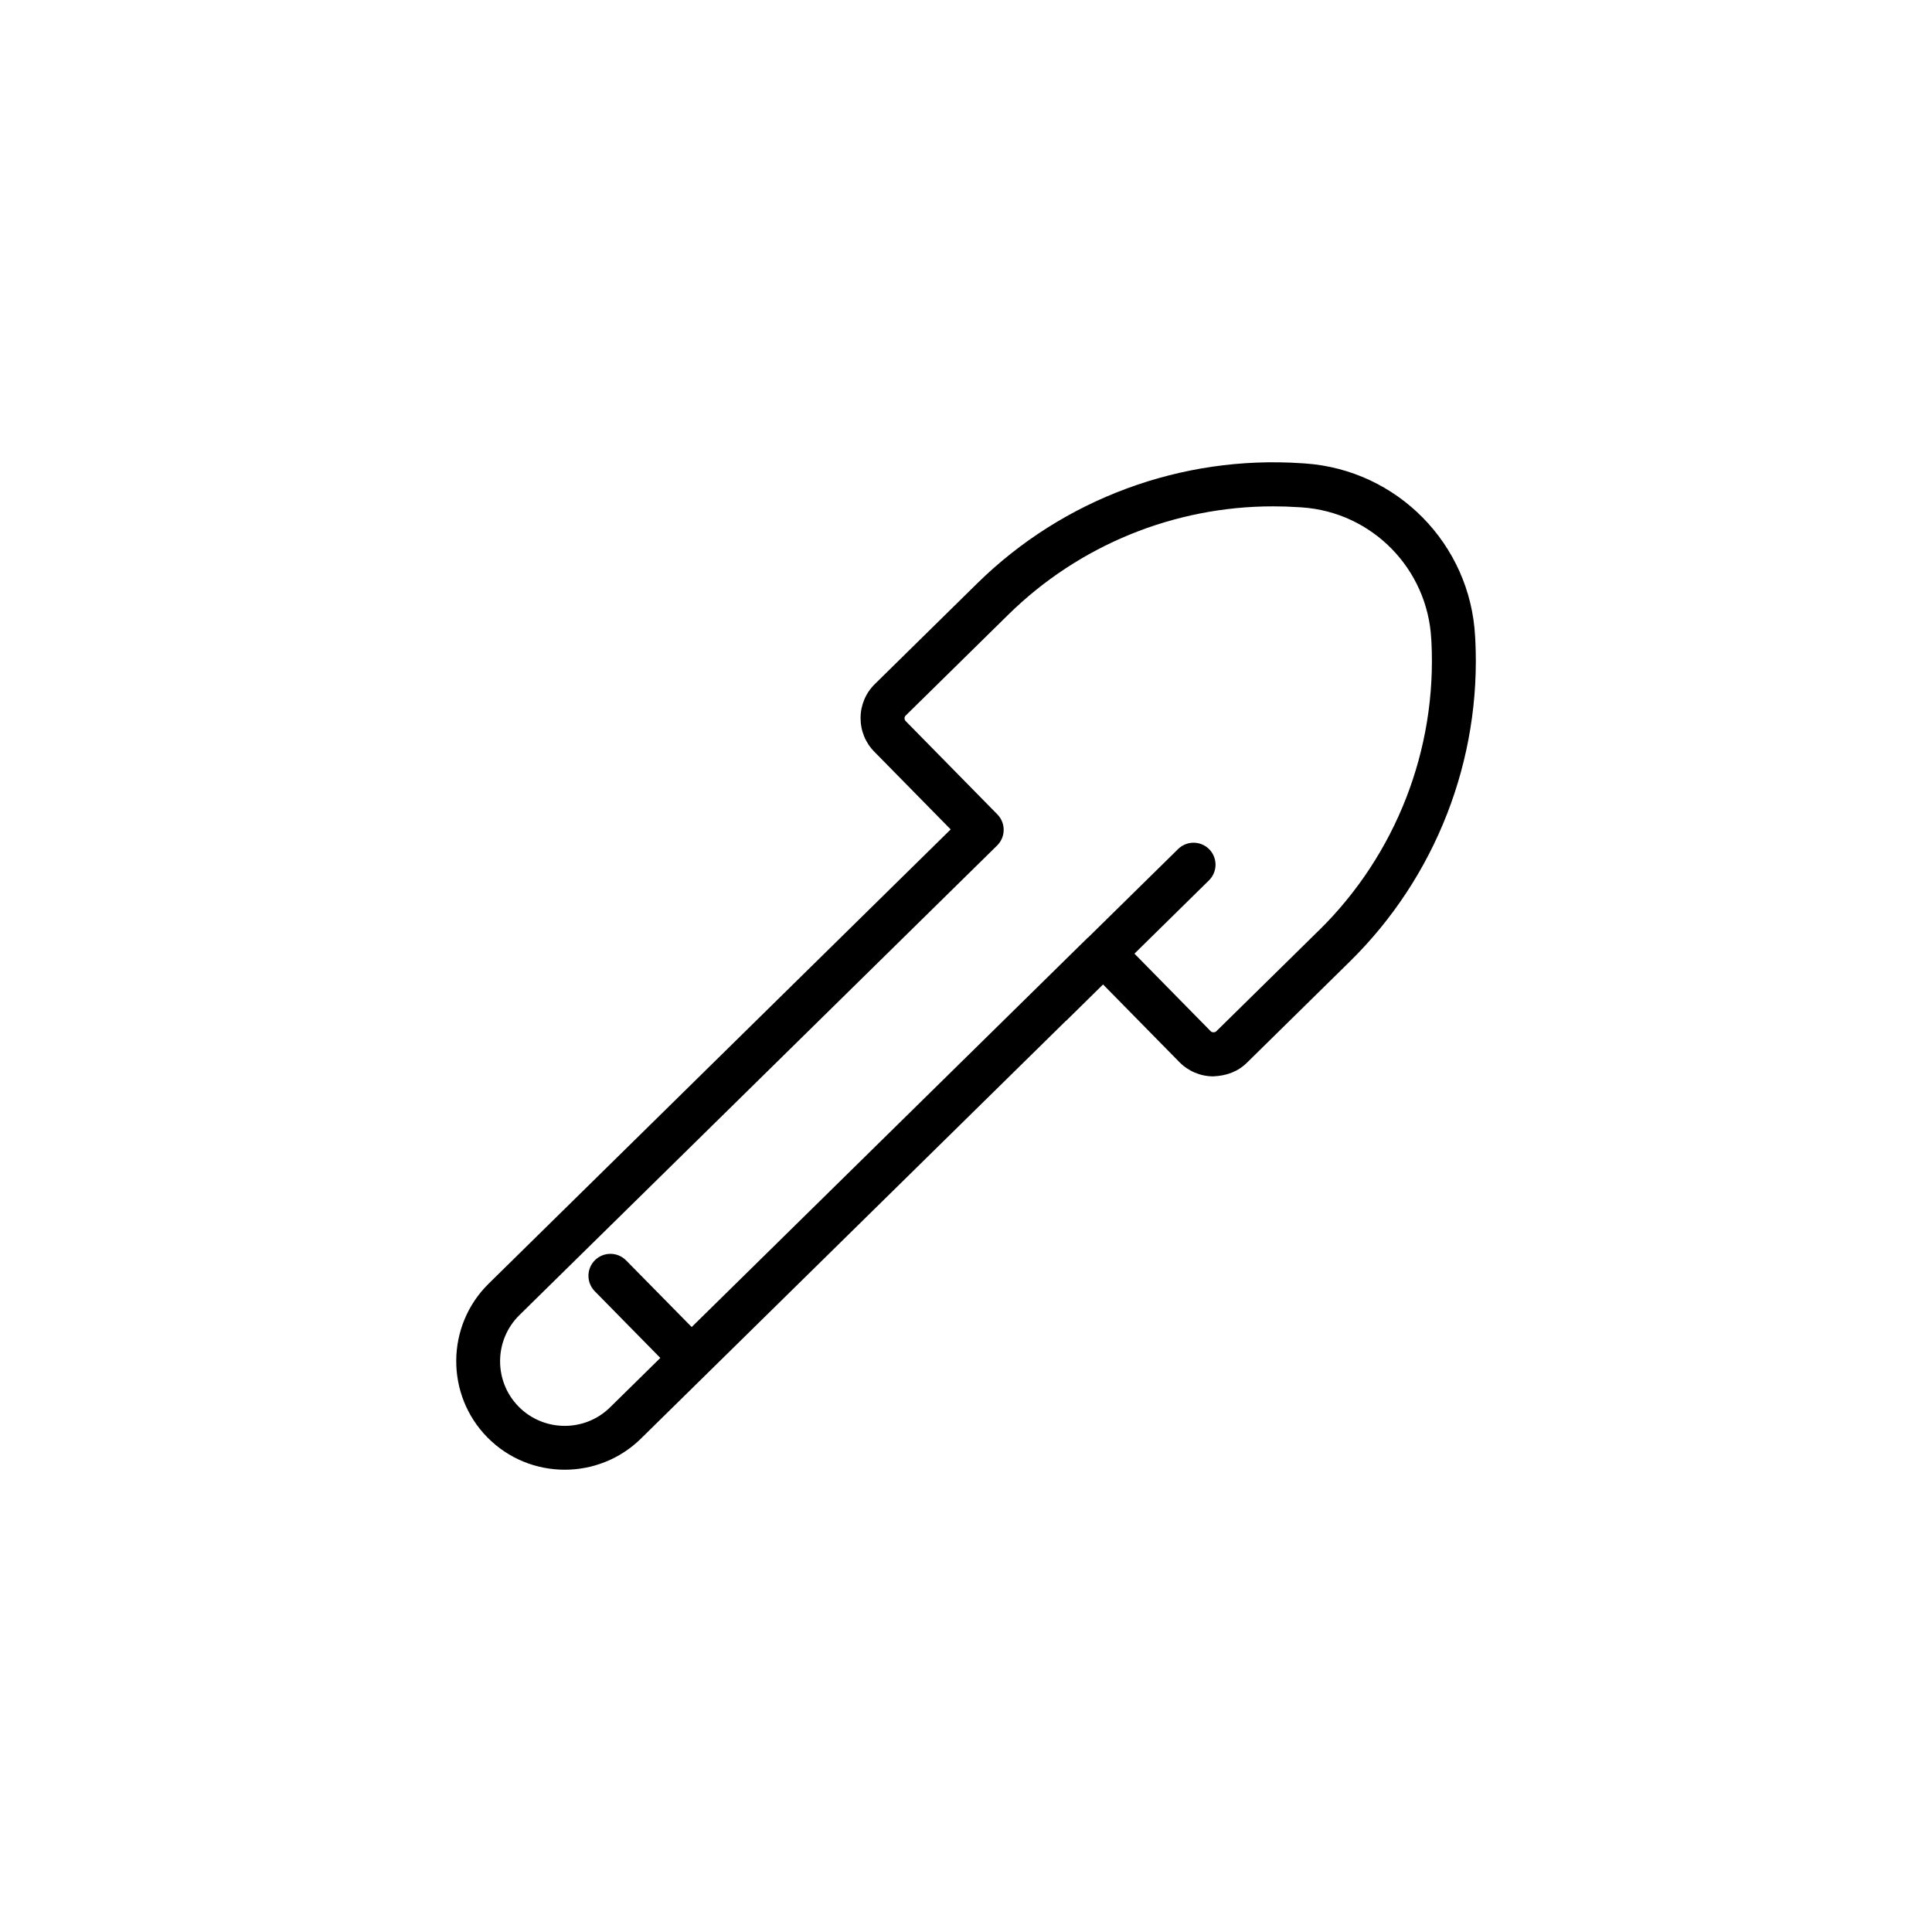
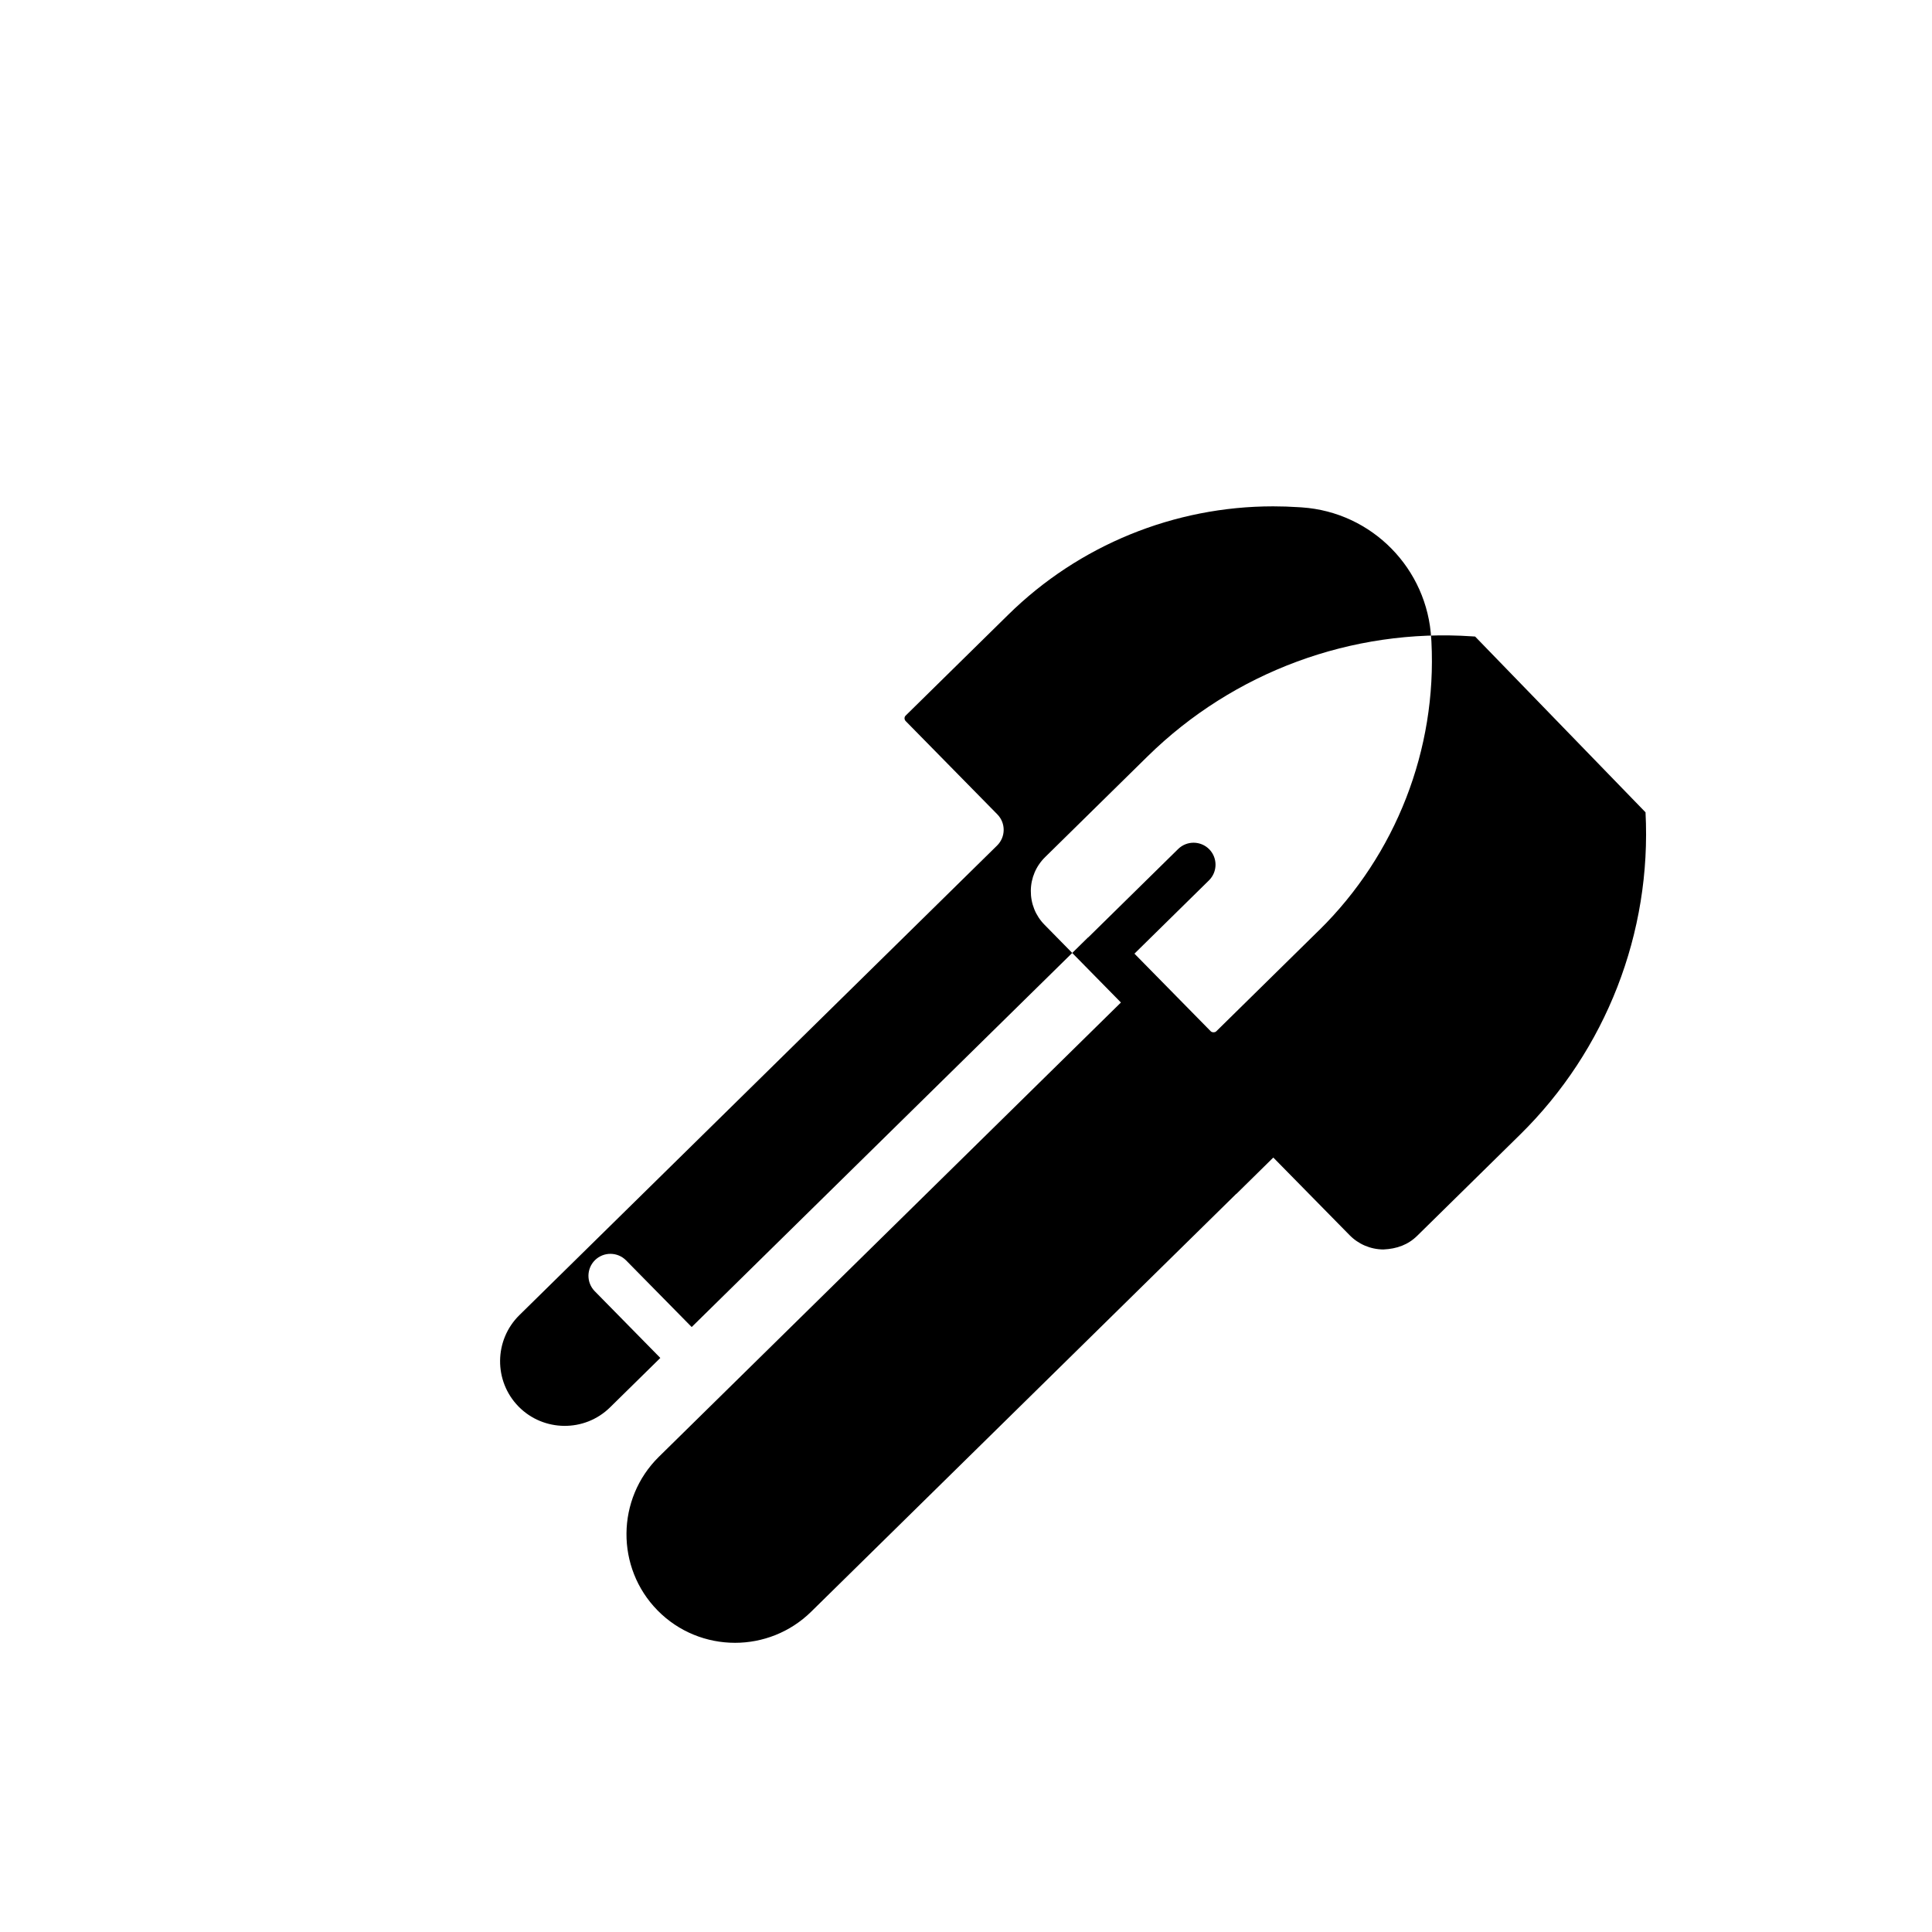
<svg xmlns="http://www.w3.org/2000/svg" fill="#000000" width="800px" height="800px" version="1.1" viewBox="144 144 512 512">
-   <path d="m534.92 312.69c-1.258-24.484-20.656-44.211-45.117-45.871l-0.805-0.051c-31.867-2.168-63.203 9.422-85.977 31.789l-27.156 26.703c-2.418 2.367-3.777 5.543-3.805 8.941-0.023 3.402 1.258 6.602 3.652 9.02l20.227 20.582-122.45 120.39c-11.309 11.133-11.461 29.398-0.352 40.707 5.617 5.719 13.074 8.59 20.531 8.59 7.281 0 14.586-2.746 20.176-8.238l112.6-110.69c0.051-0.023 0.102-0.051 0.125-0.074l9.75-9.598 20.203 20.555c2.367 2.418 5.566 3.777 8.941 3.805 3.602-0.152 6.602-1.258 9.02-3.652l27.23-26.777c22.773-22.395 34.891-53.504 33.25-85.422zm-41.363 77.84-27.23 26.777c-0.352 0.352-1.133 0.352-1.484-0.023l-20.203-20.555 19.75-19.422c2.293-2.266 2.316-5.945 0.074-8.238-2.266-2.293-5.945-2.316-8.238-0.074l-23.805 23.402c-0.023 0.023-0.074 0.051-0.125 0.074l-104.99 103.21-17.383-17.66c-2.266-2.293-5.945-2.316-8.238-0.074-2.293 2.266-2.316 5.945-0.074 8.238l17.383 17.684-13.324 13.098c-6.727 6.625-17.609 6.523-24.234-0.203-6.625-6.75-6.523-17.609 0.203-24.234l126.61-124.46c2.293-2.266 2.316-5.945 0.074-8.238l-24.309-24.738c-0.25-0.25-0.301-0.555-0.301-0.754 0-0.203 0.051-0.48 0.328-0.73l27.156-26.703c18.766-18.465 44.031-28.719 70.18-28.719 2.266 0 4.559 0.074 6.828 0.227l0.805 0.051c18.59 1.258 33.301 16.246 34.285 34.863l0.051 0.73c1.457 28.543-9.402 56.43-29.781 76.48z" />
+   <path d="m534.92 312.69l-0.805-0.051c-31.867-2.168-63.203 9.422-85.977 31.789l-27.156 26.703c-2.418 2.367-3.777 5.543-3.805 8.941-0.023 3.402 1.258 6.602 3.652 9.02l20.227 20.582-122.45 120.39c-11.309 11.133-11.461 29.398-0.352 40.707 5.617 5.719 13.074 8.59 20.531 8.59 7.281 0 14.586-2.746 20.176-8.238l112.6-110.69c0.051-0.023 0.102-0.051 0.125-0.074l9.75-9.598 20.203 20.555c2.367 2.418 5.566 3.777 8.941 3.805 3.602-0.152 6.602-1.258 9.02-3.652l27.23-26.777c22.773-22.395 34.891-53.504 33.25-85.422zm-41.363 77.84-27.23 26.777c-0.352 0.352-1.133 0.352-1.484-0.023l-20.203-20.555 19.75-19.422c2.293-2.266 2.316-5.945 0.074-8.238-2.266-2.293-5.945-2.316-8.238-0.074l-23.805 23.402c-0.023 0.023-0.074 0.051-0.125 0.074l-104.99 103.21-17.383-17.66c-2.266-2.293-5.945-2.316-8.238-0.074-2.293 2.266-2.316 5.945-0.074 8.238l17.383 17.684-13.324 13.098c-6.727 6.625-17.609 6.523-24.234-0.203-6.625-6.75-6.523-17.609 0.203-24.234l126.61-124.46c2.293-2.266 2.316-5.945 0.074-8.238l-24.309-24.738c-0.25-0.25-0.301-0.555-0.301-0.754 0-0.203 0.051-0.48 0.328-0.73l27.156-26.703c18.766-18.465 44.031-28.719 70.18-28.719 2.266 0 4.559 0.074 6.828 0.227l0.805 0.051c18.59 1.258 33.301 16.246 34.285 34.863l0.051 0.73c1.457 28.543-9.402 56.43-29.781 76.48z" />
</svg>